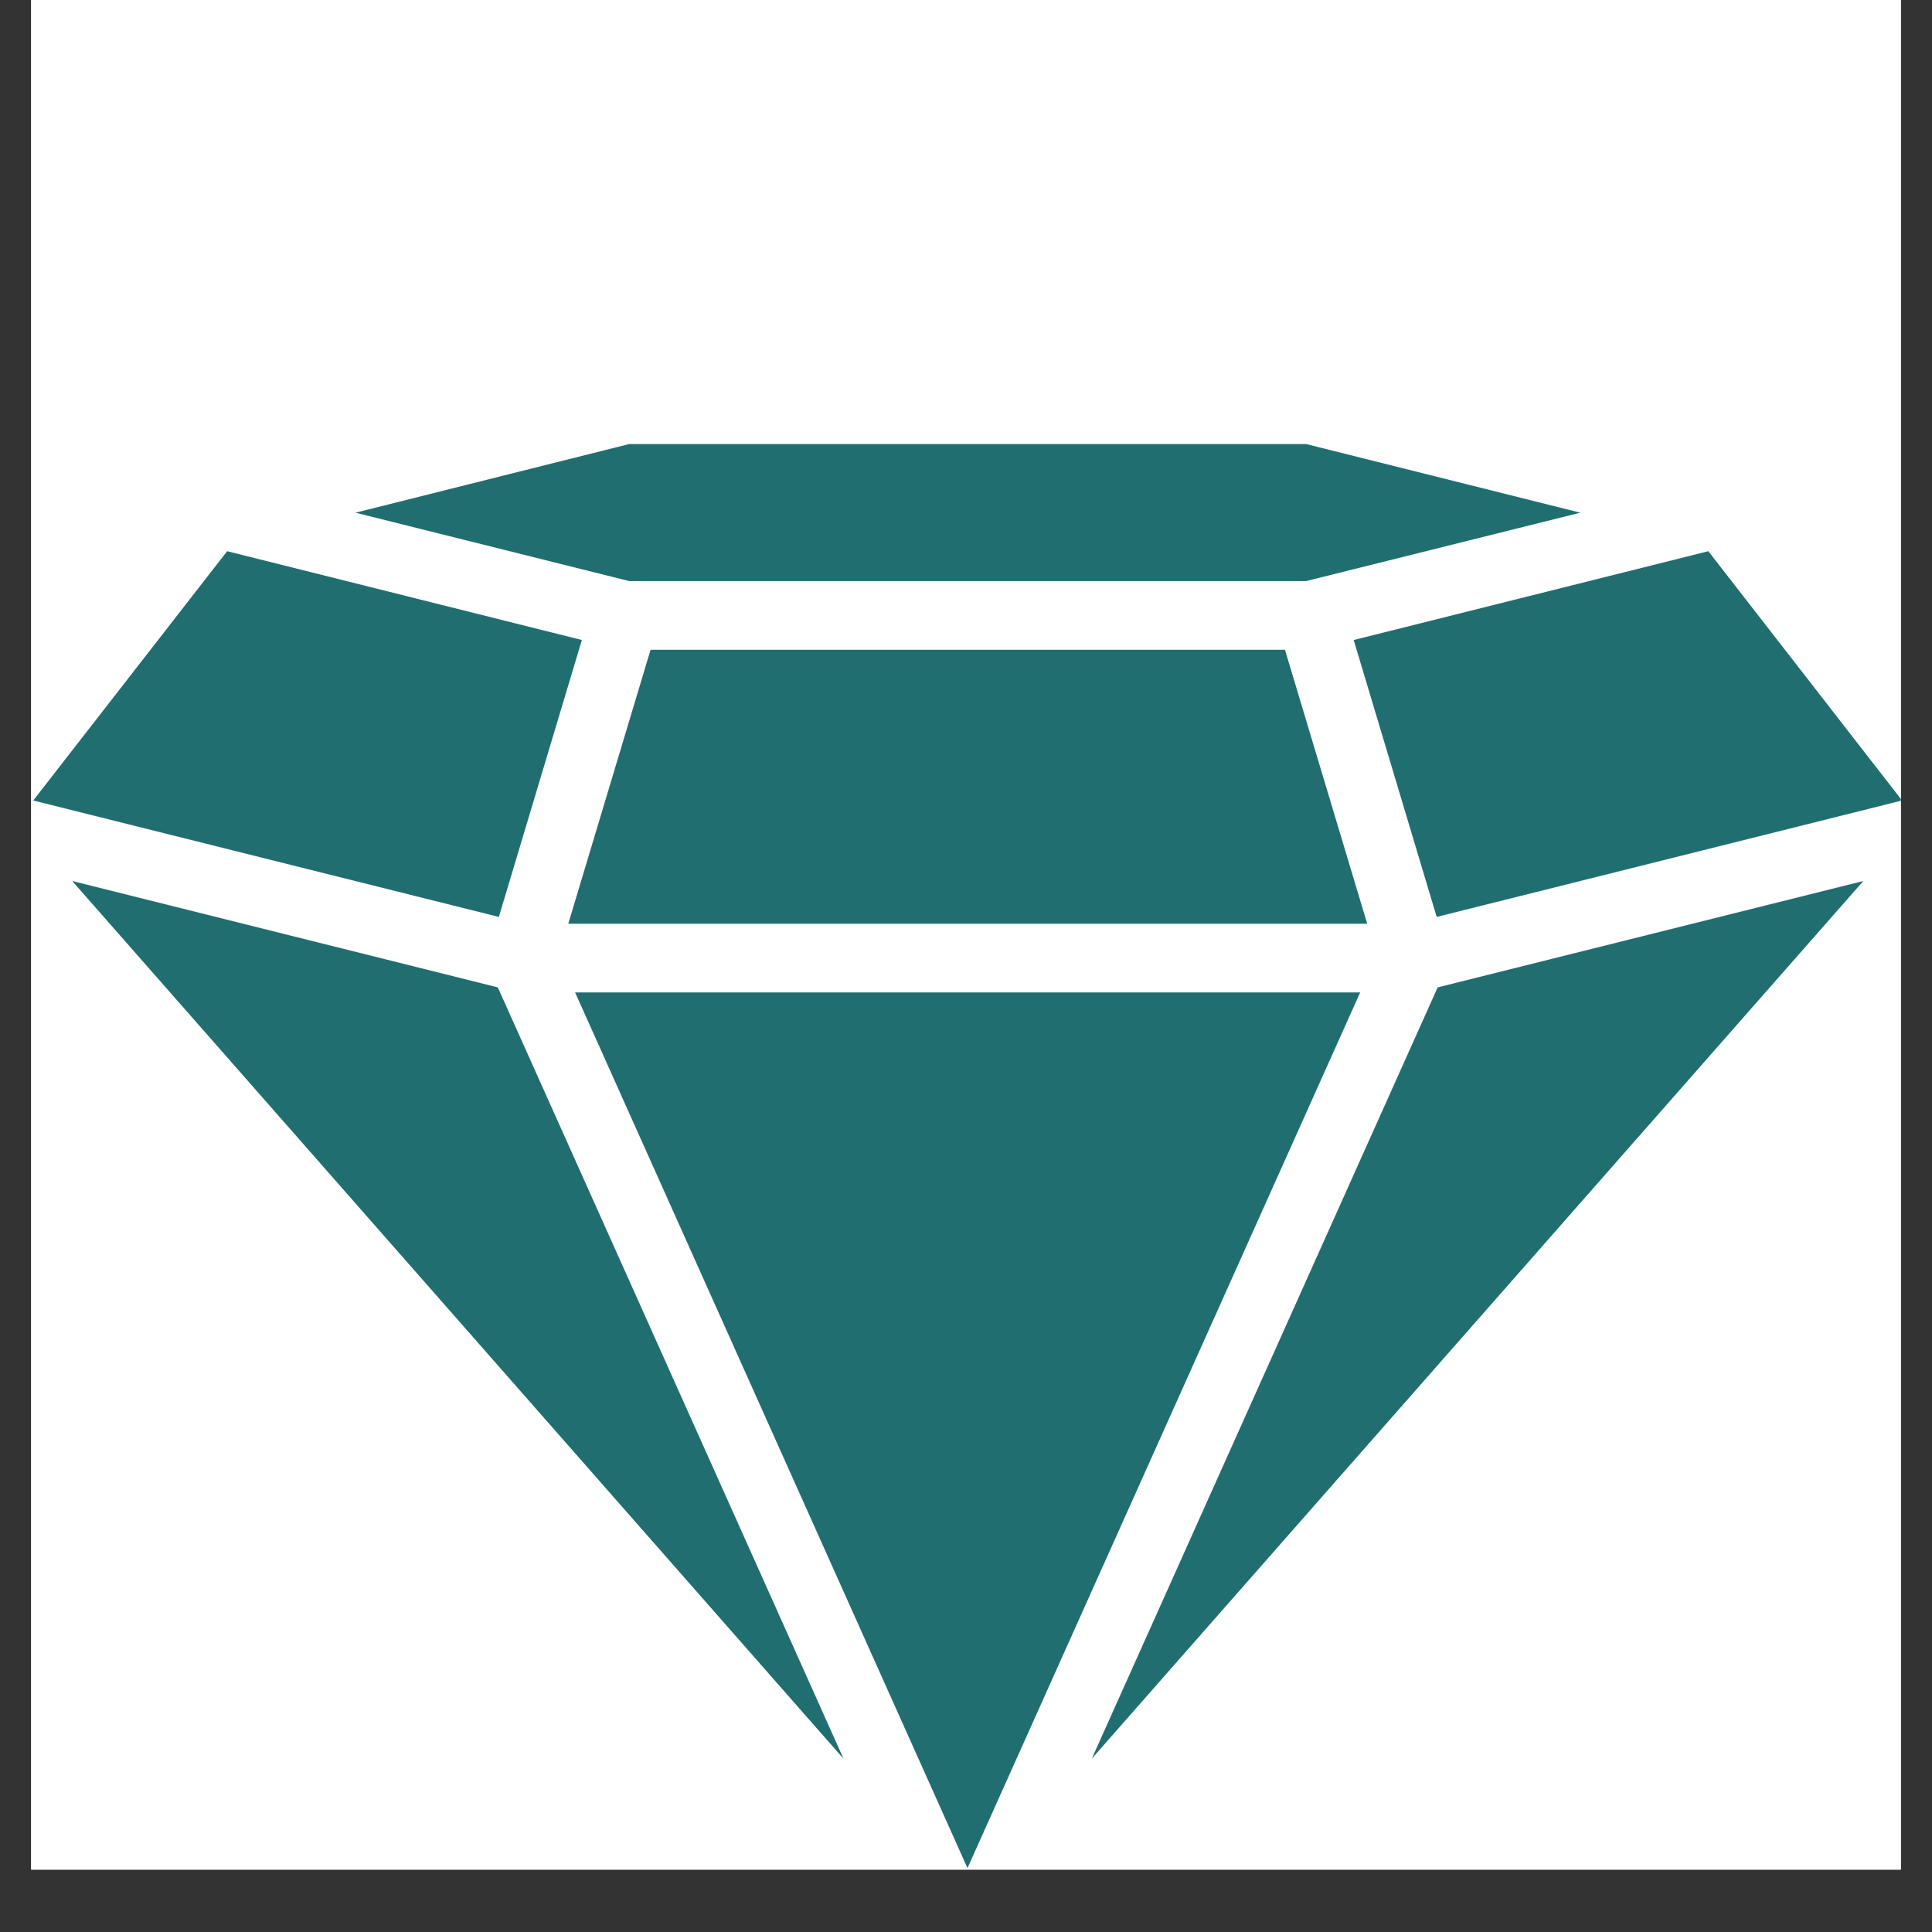
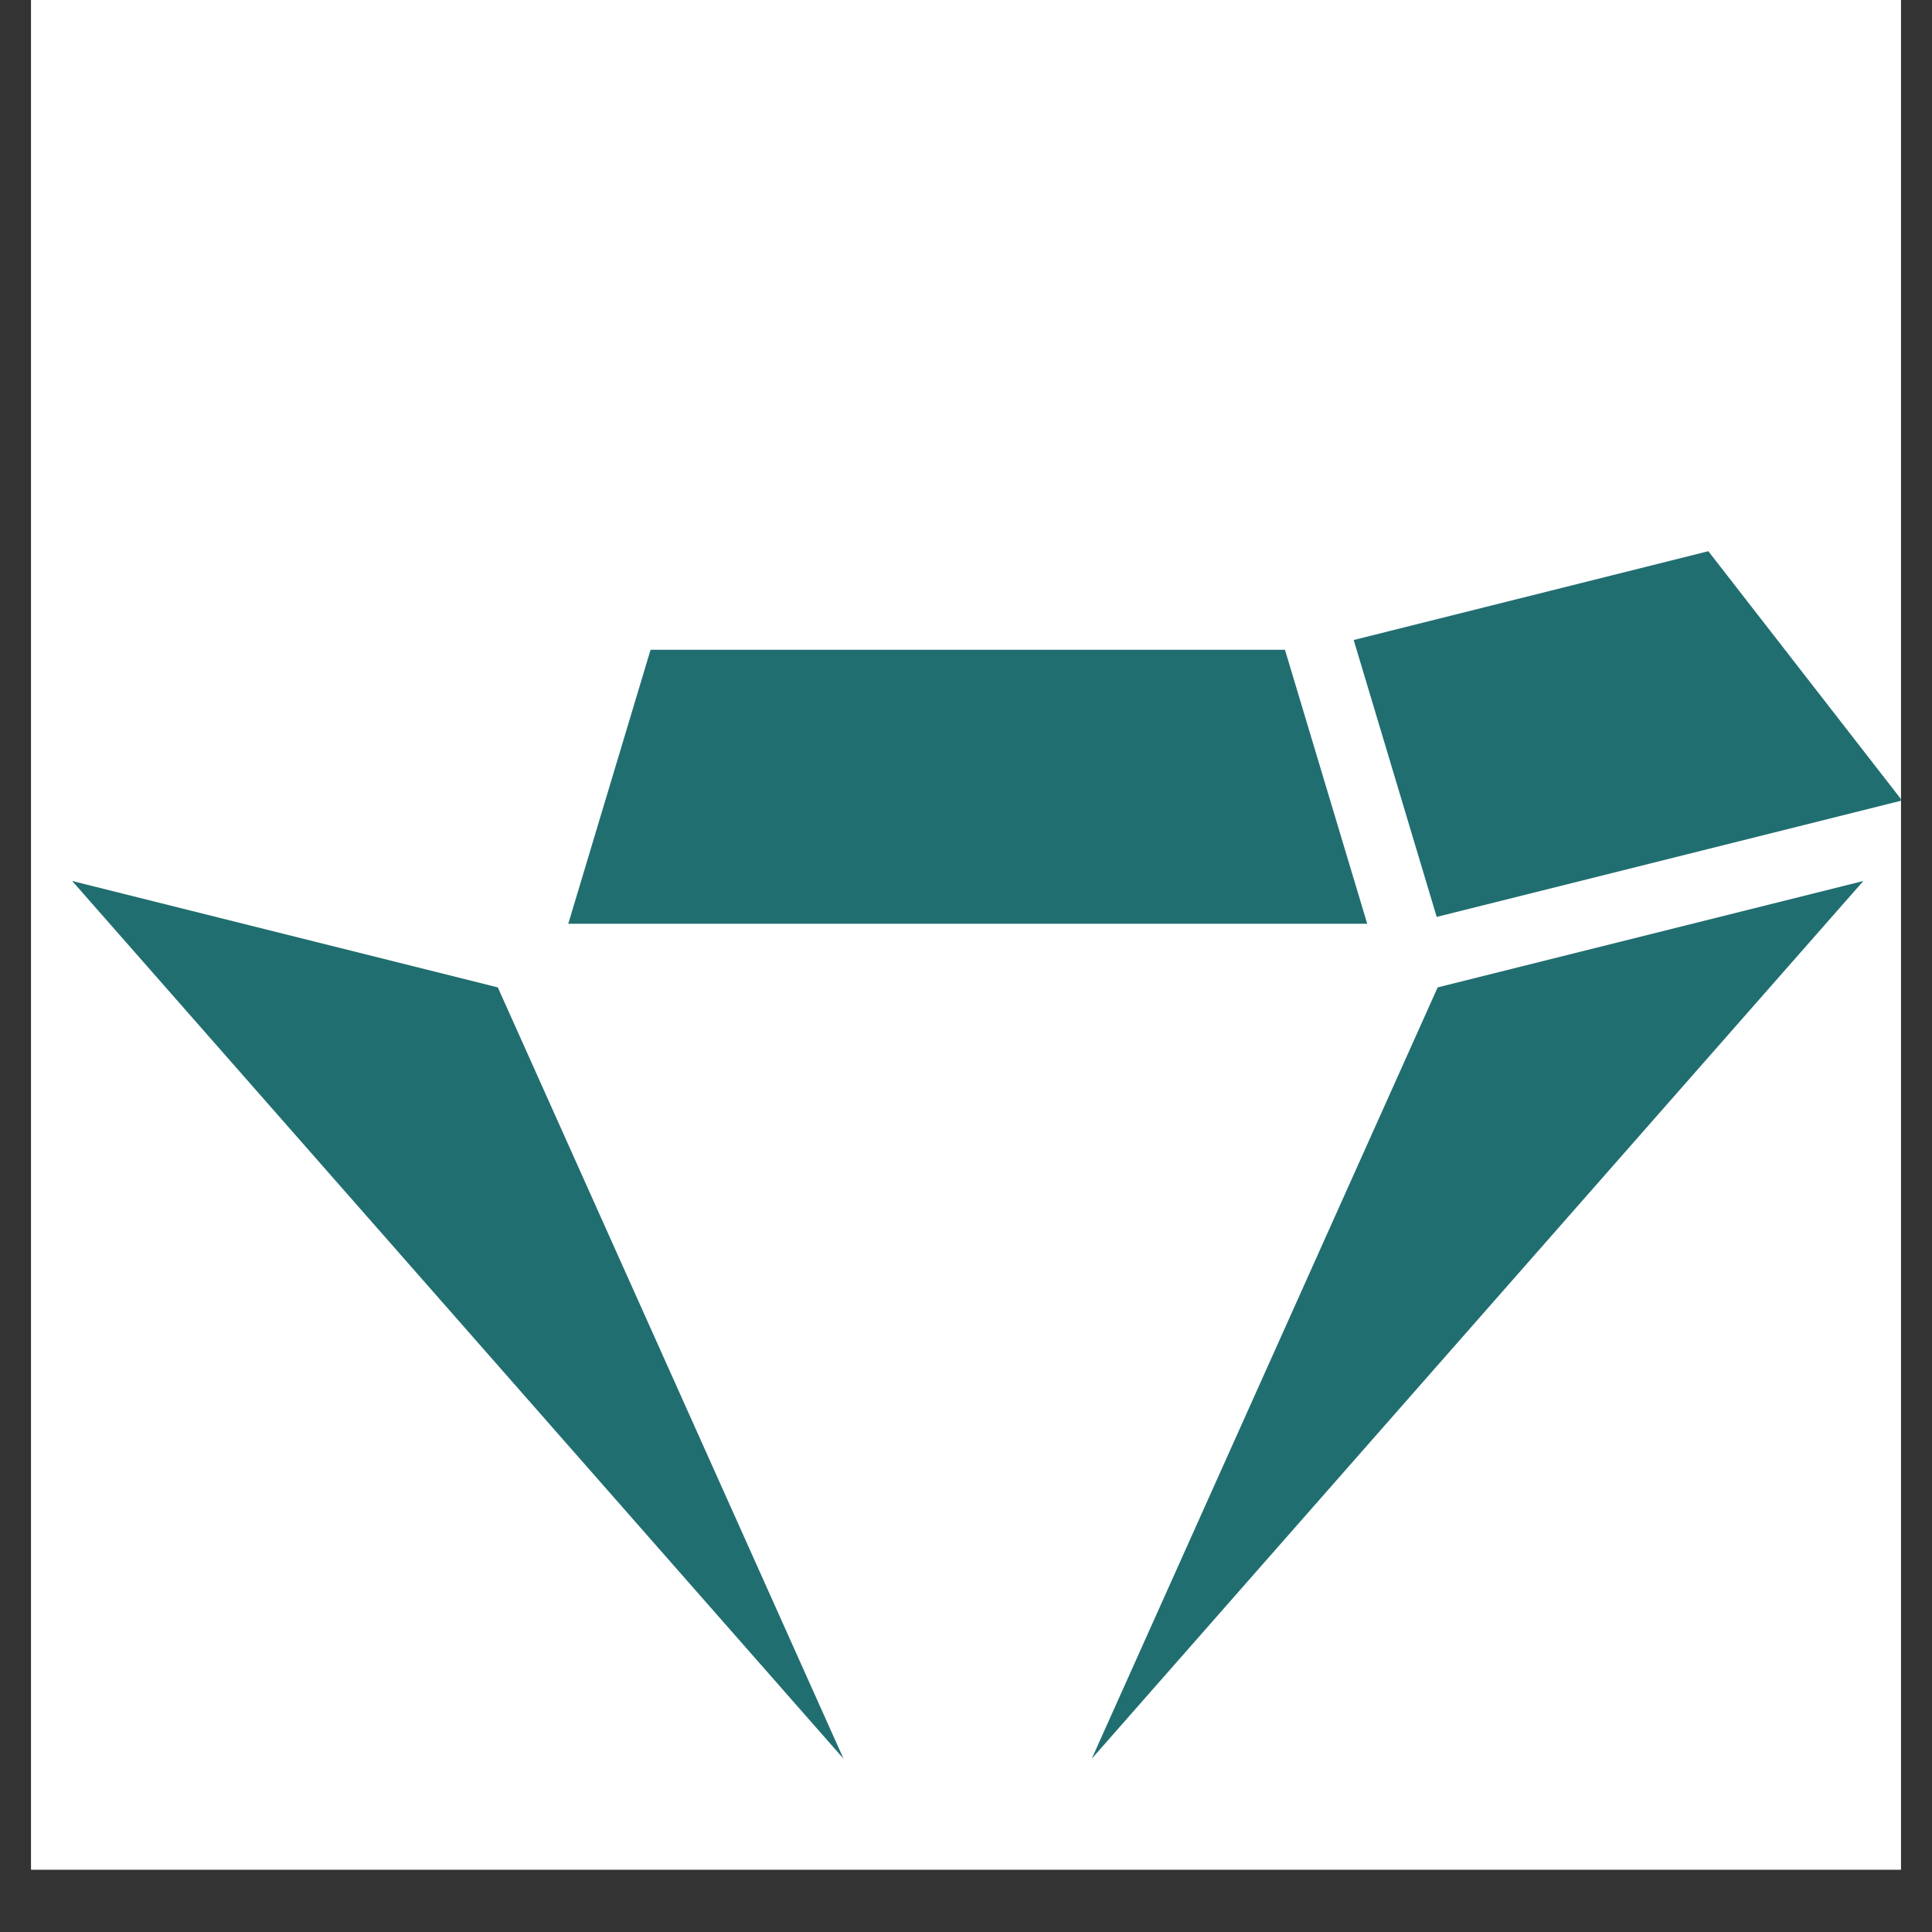
<svg xmlns="http://www.w3.org/2000/svg" version="1.0" preserveAspectRatio="xMidYMid meet" height="40" viewBox="0 0 30 30" zoomAndPan="magnify" width="40">
  <rect x="0" y="0" width="30" height="30" fill="#333333" stroke="none" />
  <defs>
    <clipPath id="8e7e8a99bb">
      <path clip-rule="nonzero" d="M 0.484 0 L 29.516 0 L 29.516 29.031 L 0.484 29.031 Z M 0.484 0" />
    </clipPath>
    <clipPath id="17de0fe4ce">
      <path clip-rule="nonzero" d="M 0.484 8 L 10 8 L 10 15 L 0.484 15 Z M 0.484 8" />
    </clipPath>
    <clipPath id="14c4827c6b">
-       <path clip-rule="nonzero" d="M 5 6.895 L 25 6.895 L 25 10 L 5 10 Z M 5 6.895" />
-     </clipPath>
+       </clipPath>
    <clipPath id="3784f3a0d2">
      <path clip-rule="nonzero" d="M 8 15 L 22 15 L 22 29.031 L 8 29.031 Z M 8 15" />
    </clipPath>
    <clipPath id="86ea6ace92">
      <path clip-rule="nonzero" d="M 21 8 L 29.516 8 L 29.516 15 L 21 15 Z M 21 8" />
    </clipPath>
  </defs>
  <g clip-path="url(#8e7e8a99bb)">
    <path fill-rule="nonzero" fill-opacity="1" d="M 0.484 0 L 29.516 0 L 29.516 29.031 L 0.484 29.031 Z M 0.484 0" fill="#ffffff" />
    <path fill-rule="nonzero" fill-opacity="1" d="M 0.484 0 L 29.516 0 L 29.516 29.031 L 0.484 29.031 Z M 0.484 0" fill="#ffffff" />
  </g>
  <path fill-rule="nonzero" fill-opacity="1" d="M 8.824 14.344 L 21.23 14.344 L 19.953 10.09 L 10.102 10.09 Z M 8.824 14.344" fill="#216e71" />
  <g clip-path="url(#17de0fe4ce)">
-     <path fill-rule="nonzero" fill-opacity="1" d="M 0.516 12.43 L 7.746 14.238 L 9.035 9.938 L 3.527 8.559 Z M 0.516 12.43" fill="#216e71" />
-   </g>
+     </g>
  <g clip-path="url(#14c4827c6b)">
    <path fill-rule="nonzero" fill-opacity="1" d="M 20.281 6.895 L 9.77 6.895 L 5.52 7.961 L 9.77 9.023 L 20.281 9.023 L 24.539 7.961 Z M 20.281 6.895" fill="#216e71" />
  </g>
  <g clip-path="url(#3784f3a0d2)">
-     <path fill-rule="nonzero" fill-opacity="1" d="M 8.93 15.41 L 15.023 29.008 L 21.121 15.41 Z M 8.93 15.41" fill="#216e71" />
-   </g>
+     </g>
  <path fill-rule="nonzero" fill-opacity="1" d="M 1.121 13.68 L 13.098 27.309 L 7.73 15.332 Z M 1.121 13.68" fill="#216e71" />
  <g clip-path="url(#86ea6ace92)">
    <path fill-rule="nonzero" fill-opacity="1" d="M 21.02 9.938 L 22.309 14.238 L 29.535 12.43 L 26.527 8.559 Z M 21.02 9.938" fill="#216e71" />
  </g>
  <path fill-rule="nonzero" fill-opacity="1" d="M 16.953 27.309 L 28.934 13.68 L 22.324 15.332 Z M 16.953 27.309" fill="#216e71" />
</svg>